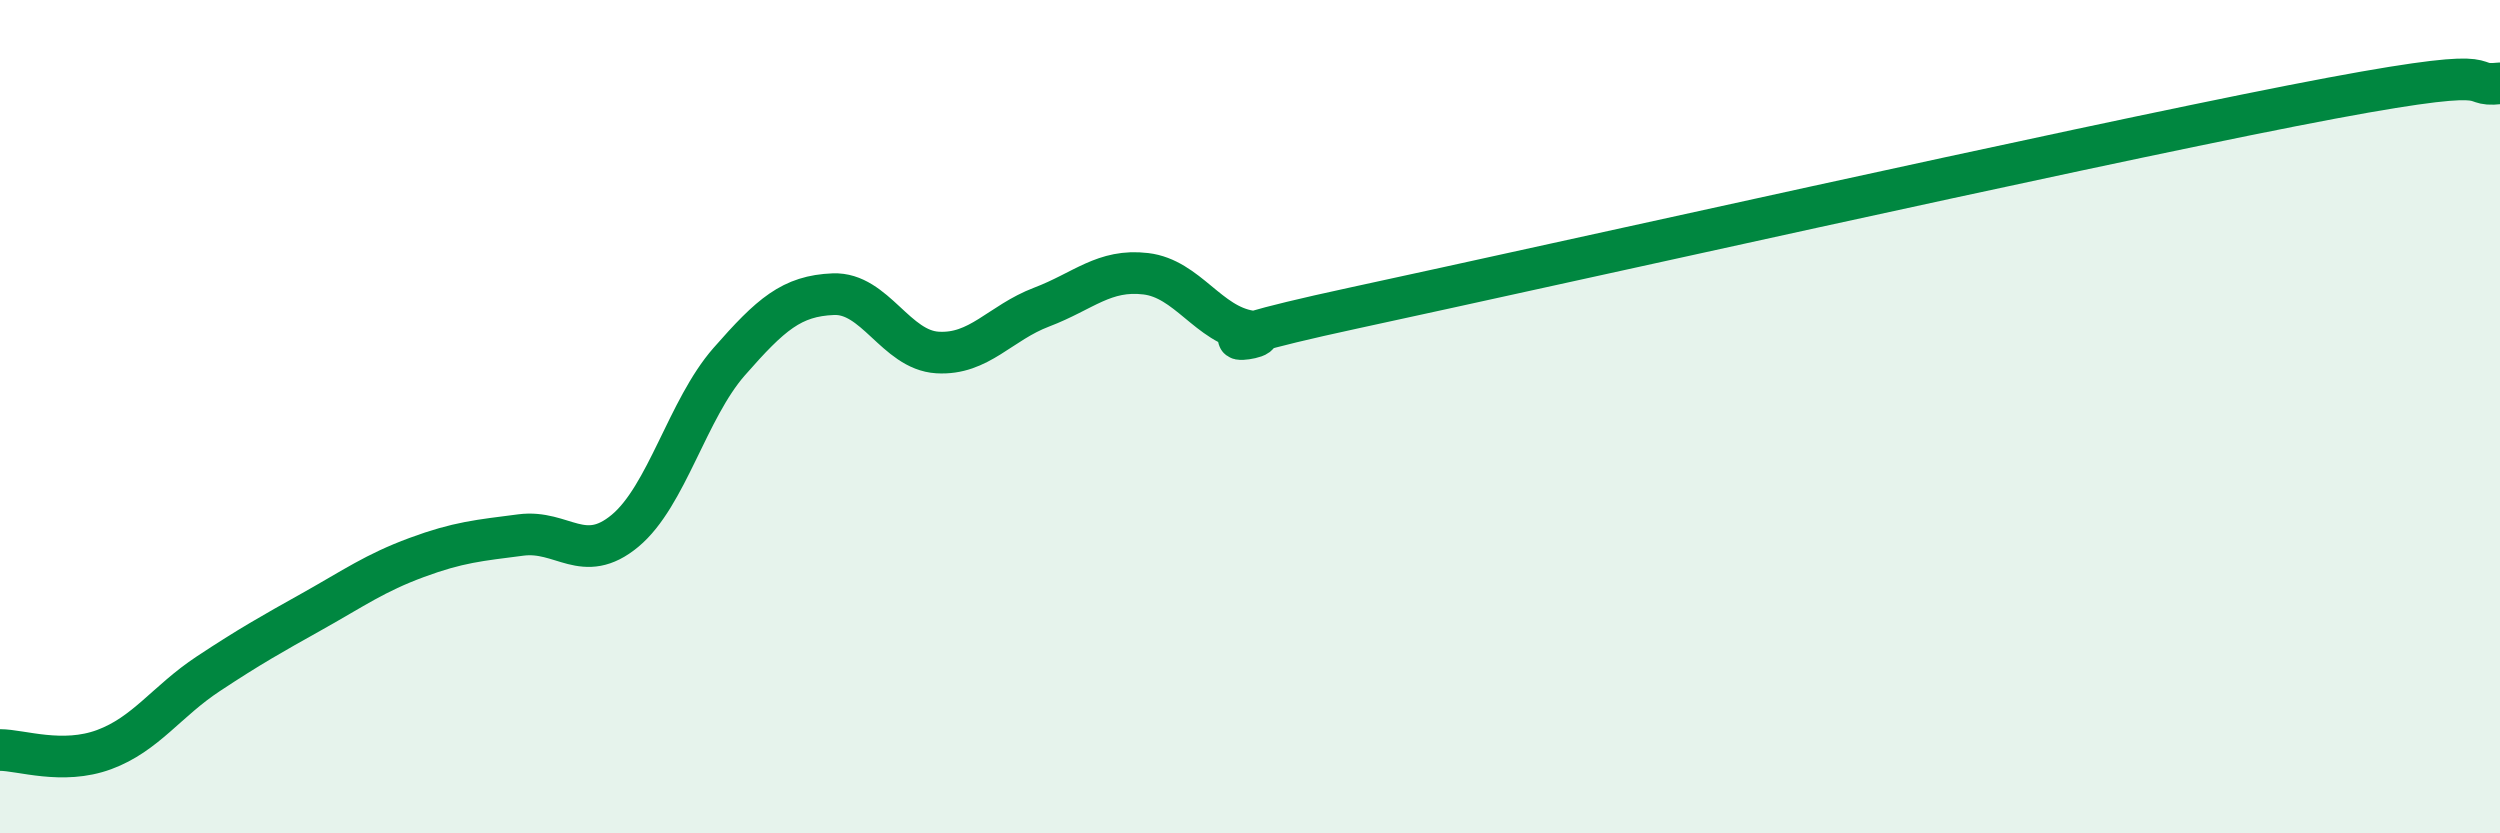
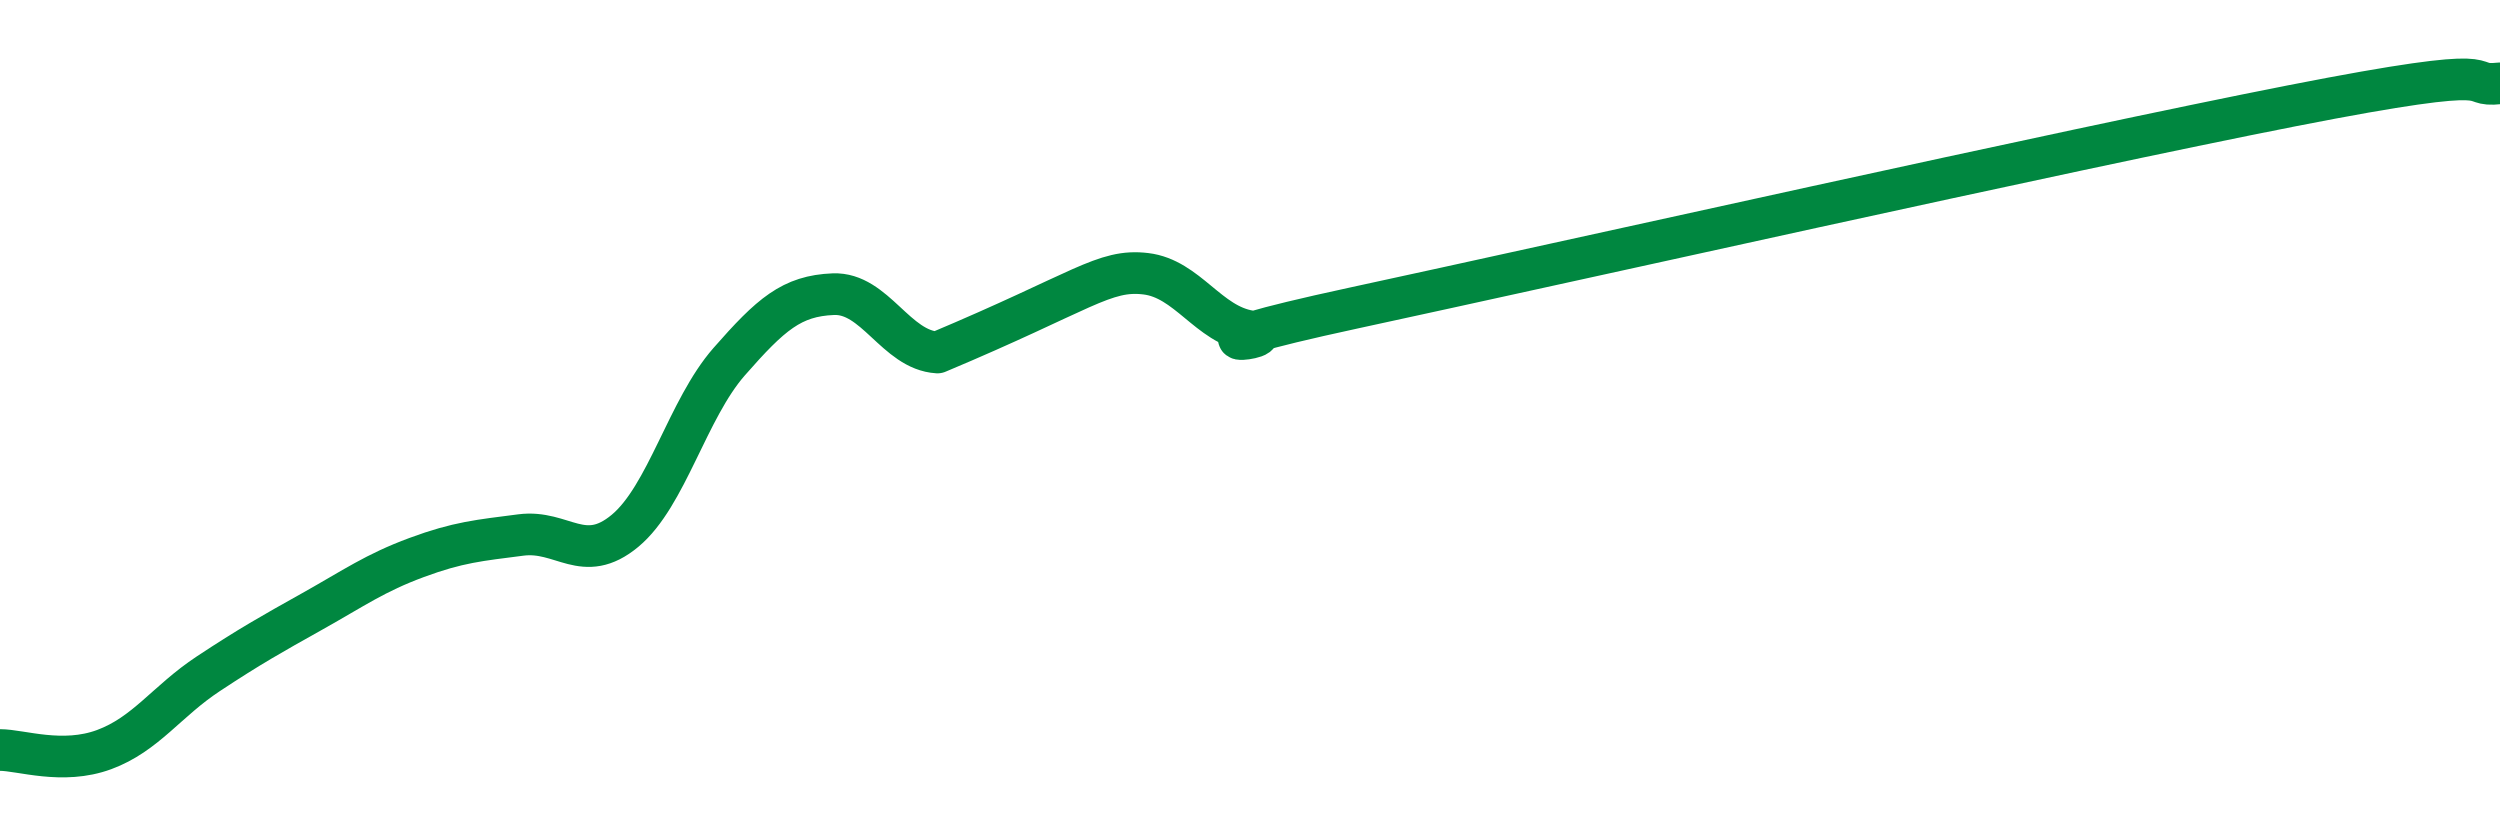
<svg xmlns="http://www.w3.org/2000/svg" width="60" height="20" viewBox="0 0 60 20">
-   <path d="M 0,18 C 0.5,18 1.5,18.36 2.5,17.99 C 3.5,17.62 4,16.83 5,16.17 C 6,15.51 6.5,15.23 7.5,14.67 C 8.5,14.11 9,13.75 10,13.38 C 11,13.01 11.5,12.97 12.5,12.84 C 13.5,12.71 14,13.57 15,12.74 C 16,11.91 16.5,9.82 17.5,8.68 C 18.5,7.54 19,7.1 20,7.06 C 21,7.02 21.5,8.4 22.5,8.46 C 23.5,8.52 24,7.75 25,7.37 C 26,6.99 26.5,6.45 27.5,6.57 C 28.5,6.69 29,7.79 30,7.95 C 31,8.11 27.5,8.47 32.5,7.39 C 37.5,6.31 49.5,3.62 55,2.54 C 60.5,1.46 59,2.11 60,2L60 20L0 20Z" fill="#008740" opacity="0.1" stroke-linecap="round" stroke-linejoin="round" />
-   <path d="M 0,18 C 0.5,18 1.5,18.36 2.5,17.99 C 3.5,17.62 4,16.83 5,16.17 C 6,15.51 6.5,15.23 7.5,14.67 C 8.5,14.11 9,13.75 10,13.38 C 11,13.01 11.5,12.97 12.5,12.84 C 13.5,12.71 14,13.57 15,12.74 C 16,11.91 16.5,9.82 17.5,8.68 C 18.5,7.54 19,7.1 20,7.06 C 21,7.02 21.5,8.4 22.5,8.46 C 23.5,8.52 24,7.75 25,7.37 C 26,6.99 26.5,6.45 27.5,6.57 C 28.5,6.69 29,7.79 30,7.95 C 31,8.11 27.5,8.47 32.5,7.39 C 37.5,6.31 49.5,3.62 55,2.54 C 60.5,1.46 59,2.11 60,2" stroke="#008740" stroke-width="1" fill="none" stroke-linecap="round" stroke-linejoin="round" />
+   <path d="M 0,18 C 0.5,18 1.5,18.36 2.5,17.99 C 3.5,17.62 4,16.83 5,16.17 C 6,15.51 6.5,15.23 7.5,14.67 C 8.5,14.11 9,13.75 10,13.38 C 11,13.01 11.5,12.97 12.5,12.84 C 13.5,12.71 14,13.57 15,12.74 C 16,11.91 16.5,9.82 17.5,8.68 C 18.5,7.54 19,7.1 20,7.06 C 21,7.02 21.5,8.4 22.5,8.46 C 26,6.99 26.5,6.45 27.5,6.57 C 28.5,6.69 29,7.79 30,7.95 C 31,8.11 27.5,8.47 32.5,7.39 C 37.5,6.31 49.5,3.62 55,2.54 C 60.5,1.46 59,2.11 60,2" stroke="#008740" stroke-width="1" fill="none" stroke-linecap="round" stroke-linejoin="round" />
</svg>